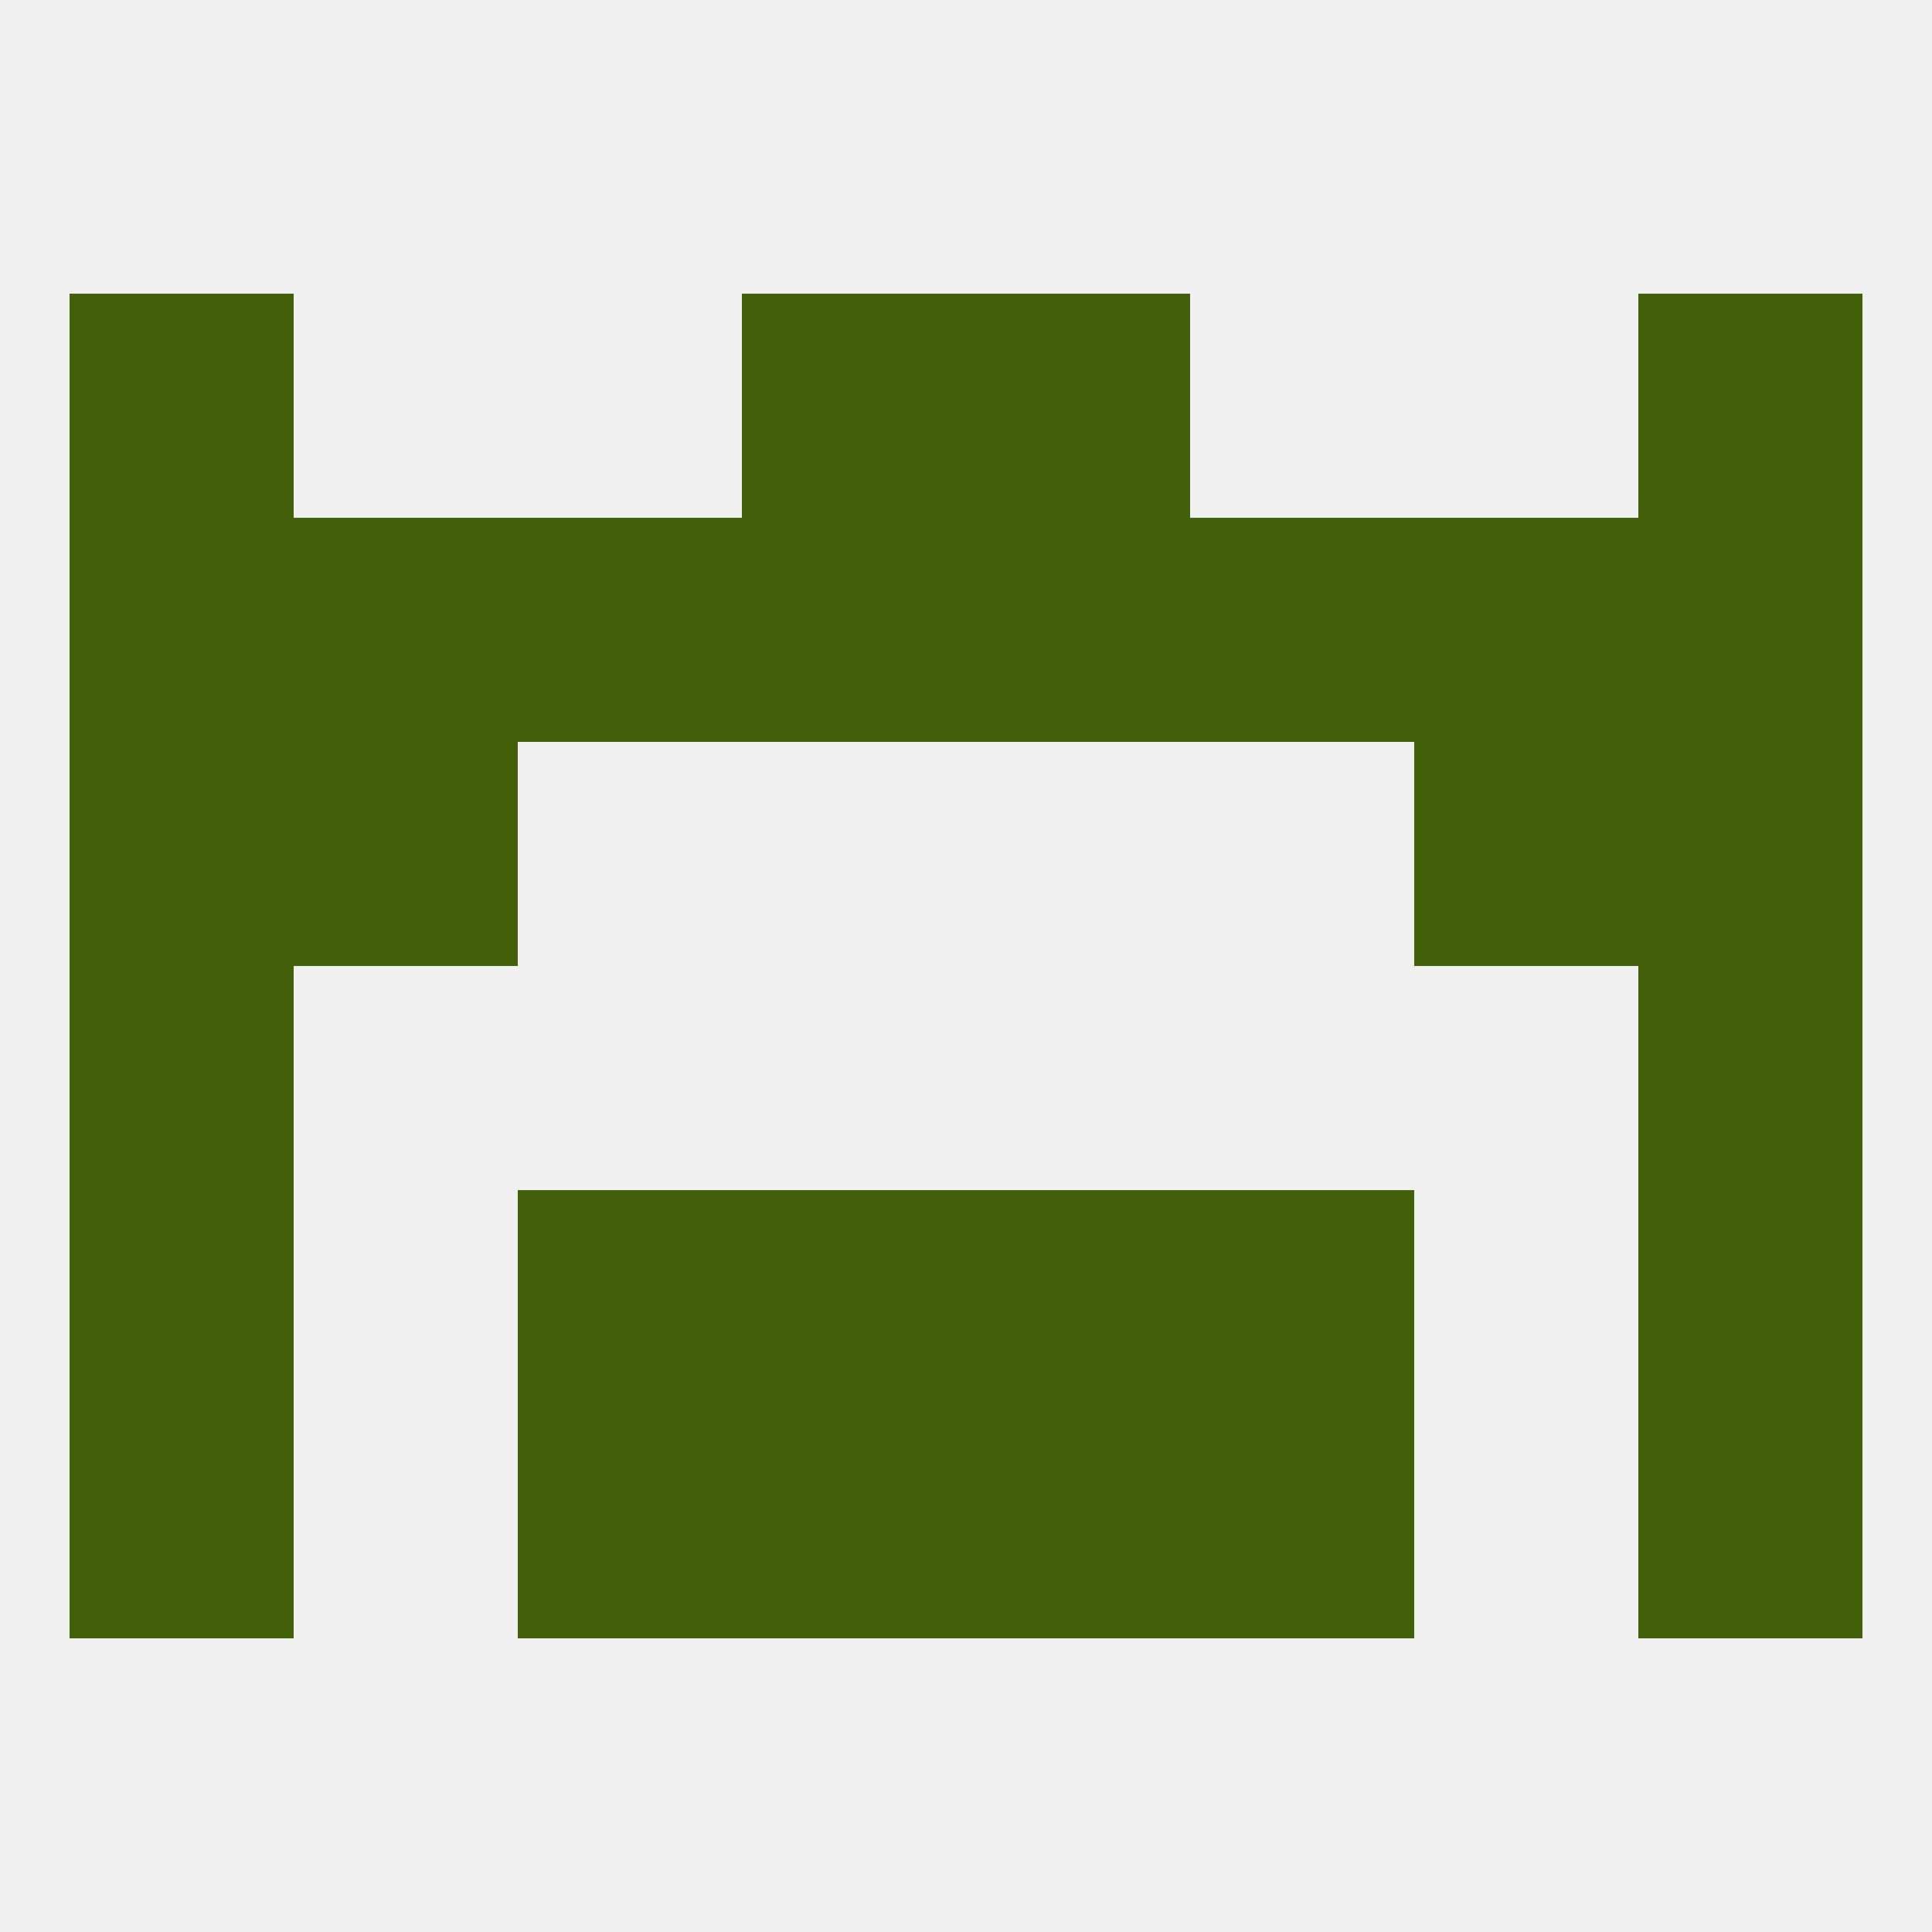
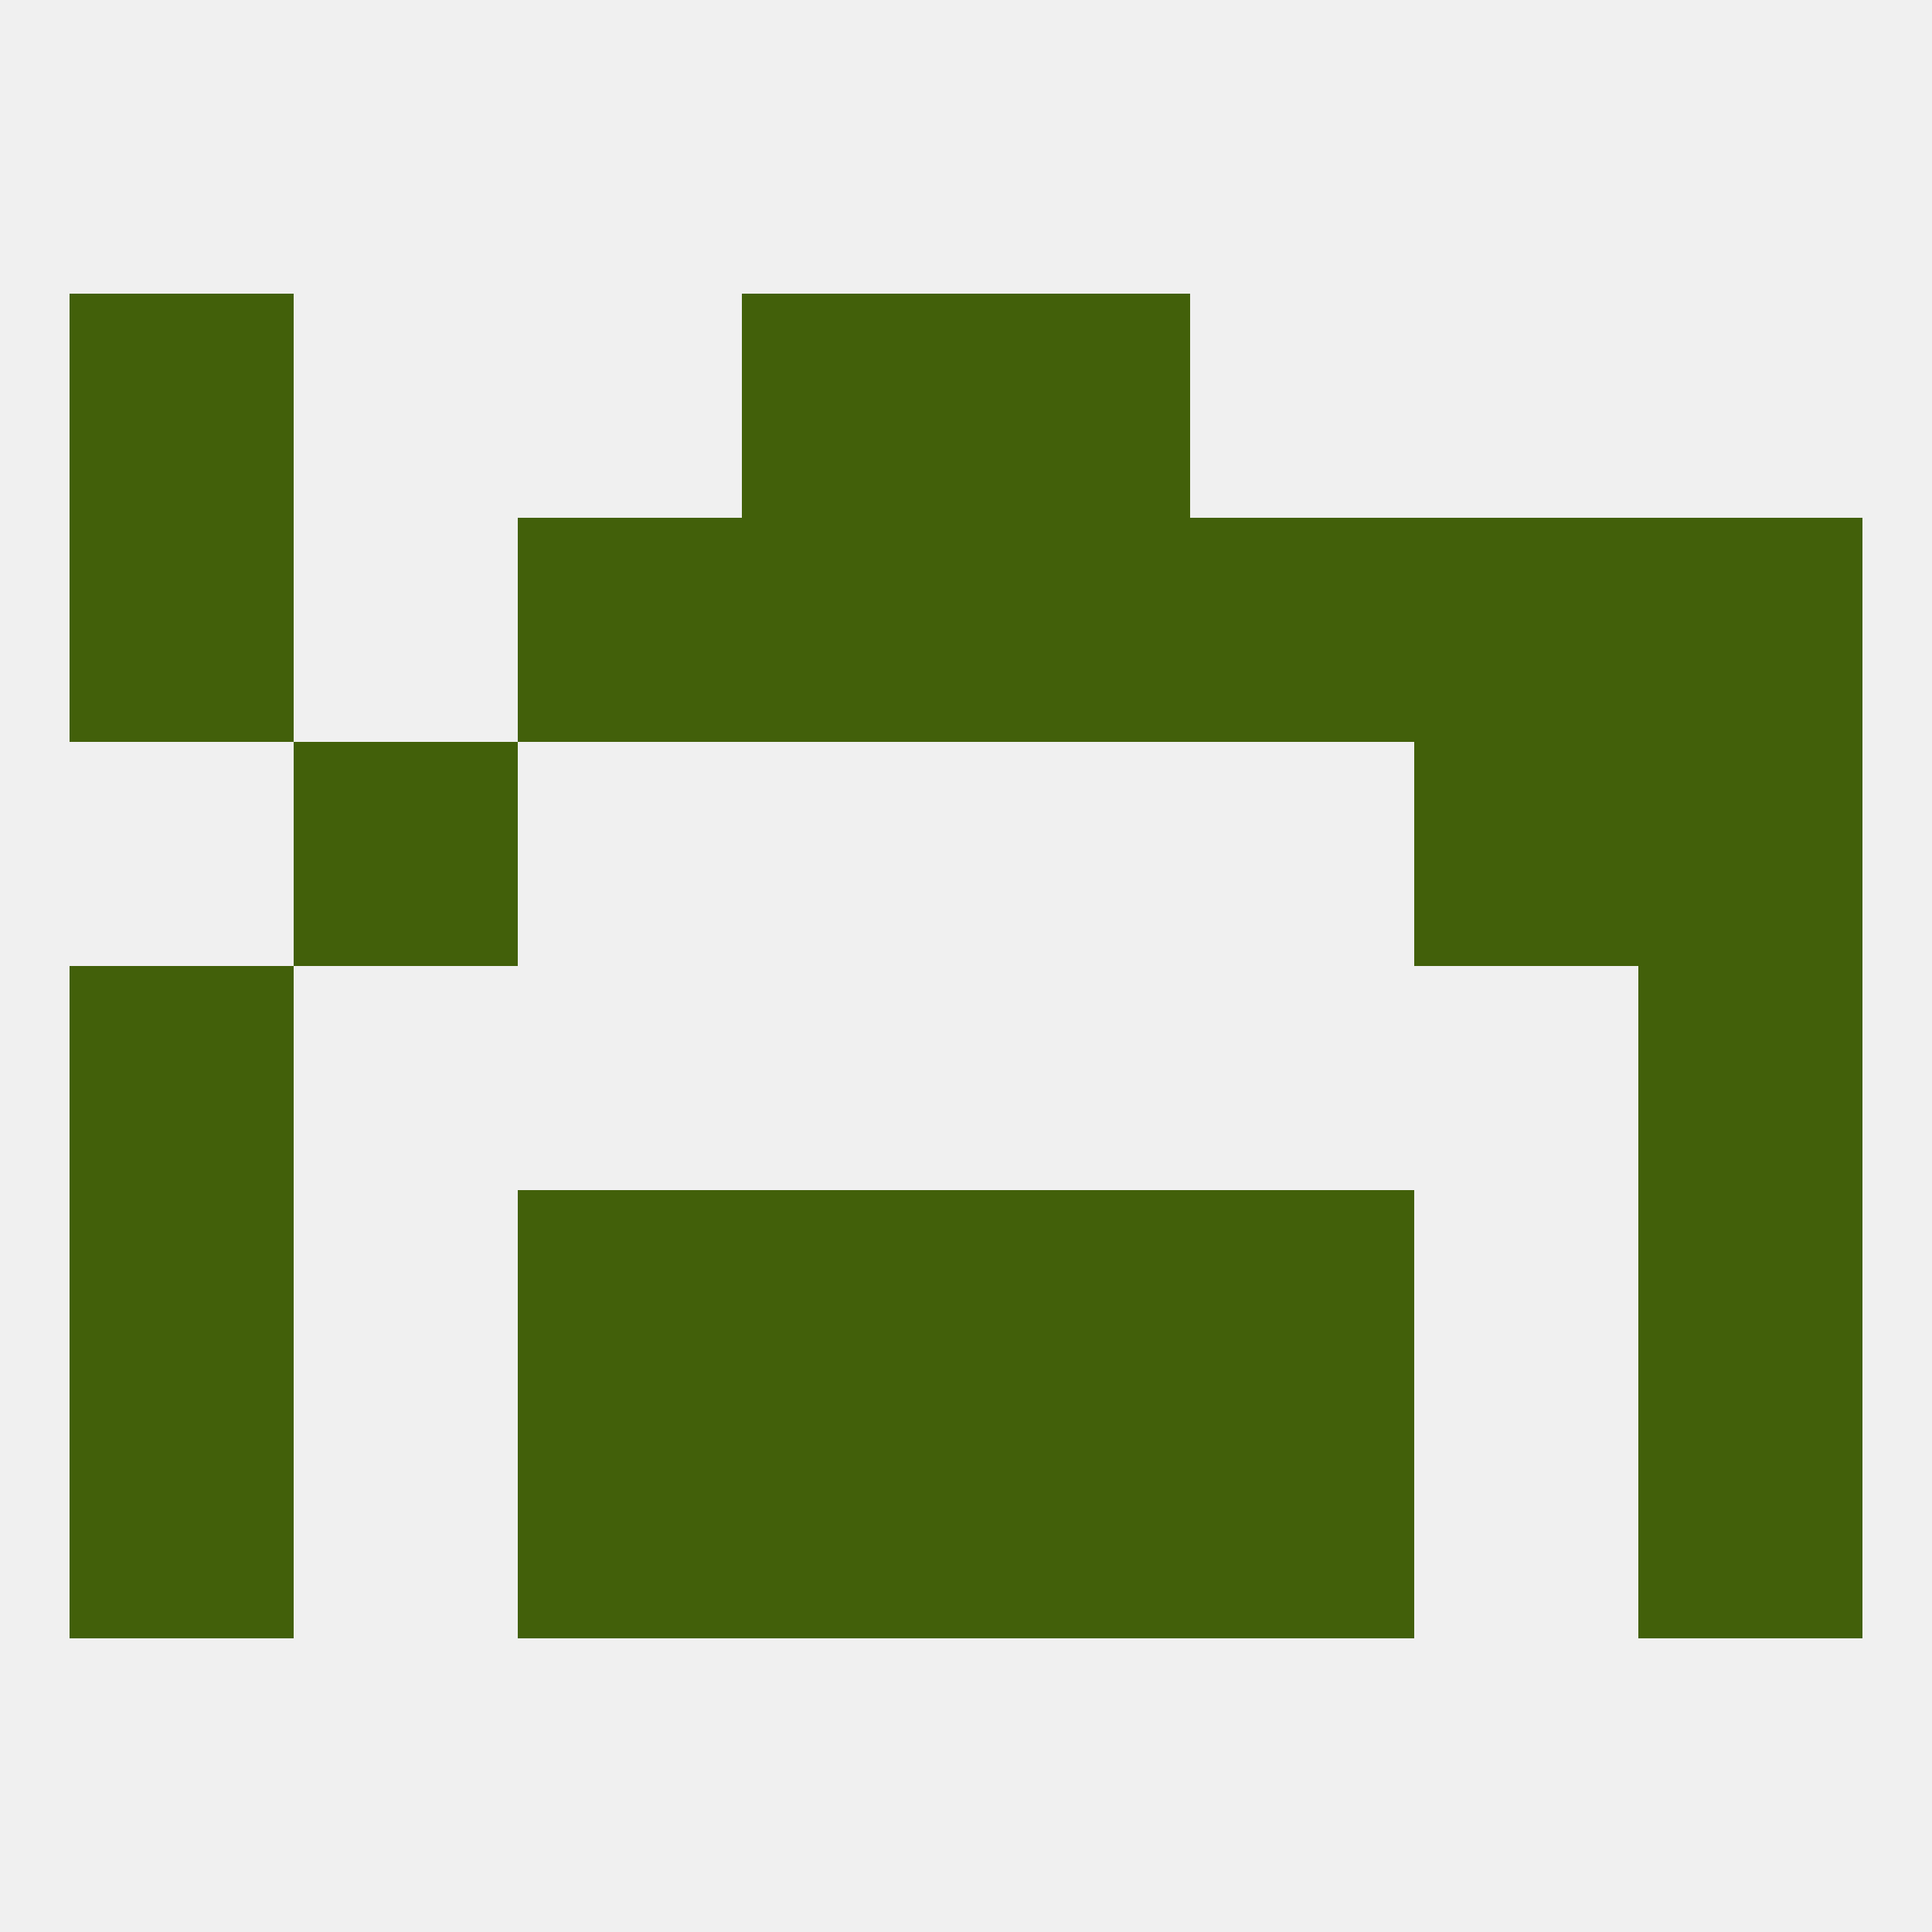
<svg xmlns="http://www.w3.org/2000/svg" version="1.1" baseprofile="full" width="250" height="250" viewBox="0 0 250 250">
  <rect width="100%" height="100%" fill="rgba(240,240,240,255)" />
  <rect x="9" y="183" width="29" height="29" fill="rgba(66,96,10,255)" />
  <rect x="212" y="183" width="29" height="29" fill="rgba(66,96,10,255)" />
  <rect x="96" y="183" width="29" height="29" fill="rgba(66,96,10,255)" />
  <rect x="125" y="183" width="29" height="29" fill="rgba(66,96,10,255)" />
  <rect x="67" y="183" width="29" height="29" fill="rgba(66,96,10,255)" />
  <rect x="154" y="183" width="29" height="29" fill="rgba(66,96,10,255)" />
  <rect x="9" y="125" width="29" height="29" fill="rgba(66,96,10,255)" />
  <rect x="212" y="125" width="29" height="29" fill="rgba(66,96,10,255)" />
  <rect x="38" y="96" width="29" height="29" fill="rgba(66,96,10,255)" />
  <rect x="183" y="96" width="29" height="29" fill="rgba(66,96,10,255)" />
-   <rect x="9" y="96" width="29" height="29" fill="rgba(66,96,10,255)" />
  <rect x="212" y="96" width="29" height="29" fill="rgba(66,96,10,255)" />
  <rect x="67" y="67" width="29" height="29" fill="rgba(66,96,10,255)" />
  <rect x="154" y="67" width="29" height="29" fill="rgba(66,96,10,255)" />
-   <rect x="38" y="67" width="29" height="29" fill="rgba(66,96,10,255)" />
  <rect x="9" y="67" width="29" height="29" fill="rgba(66,96,10,255)" />
  <rect x="183" y="67" width="29" height="29" fill="rgba(66,96,10,255)" />
  <rect x="212" y="67" width="29" height="29" fill="rgba(66,96,10,255)" />
  <rect x="96" y="67" width="29" height="29" fill="rgba(66,96,10,255)" />
  <rect x="125" y="67" width="29" height="29" fill="rgba(66,96,10,255)" />
-   <rect x="212" y="38" width="29" height="29" fill="rgba(66,96,10,255)" />
  <rect x="96" y="38" width="29" height="29" fill="rgba(66,96,10,255)" />
  <rect x="125" y="38" width="29" height="29" fill="rgba(66,96,10,255)" />
  <rect x="9" y="38" width="29" height="29" fill="rgba(66,96,10,255)" />
  <rect x="125" y="154" width="29" height="29" fill="rgba(66,96,10,255)" />
  <rect x="9" y="154" width="29" height="29" fill="rgba(66,96,10,255)" />
  <rect x="212" y="154" width="29" height="29" fill="rgba(66,96,10,255)" />
  <rect x="67" y="154" width="29" height="29" fill="rgba(66,96,10,255)" />
  <rect x="154" y="154" width="29" height="29" fill="rgba(66,96,10,255)" />
  <rect x="96" y="154" width="29" height="29" fill="rgba(66,96,10,255)" />
</svg>